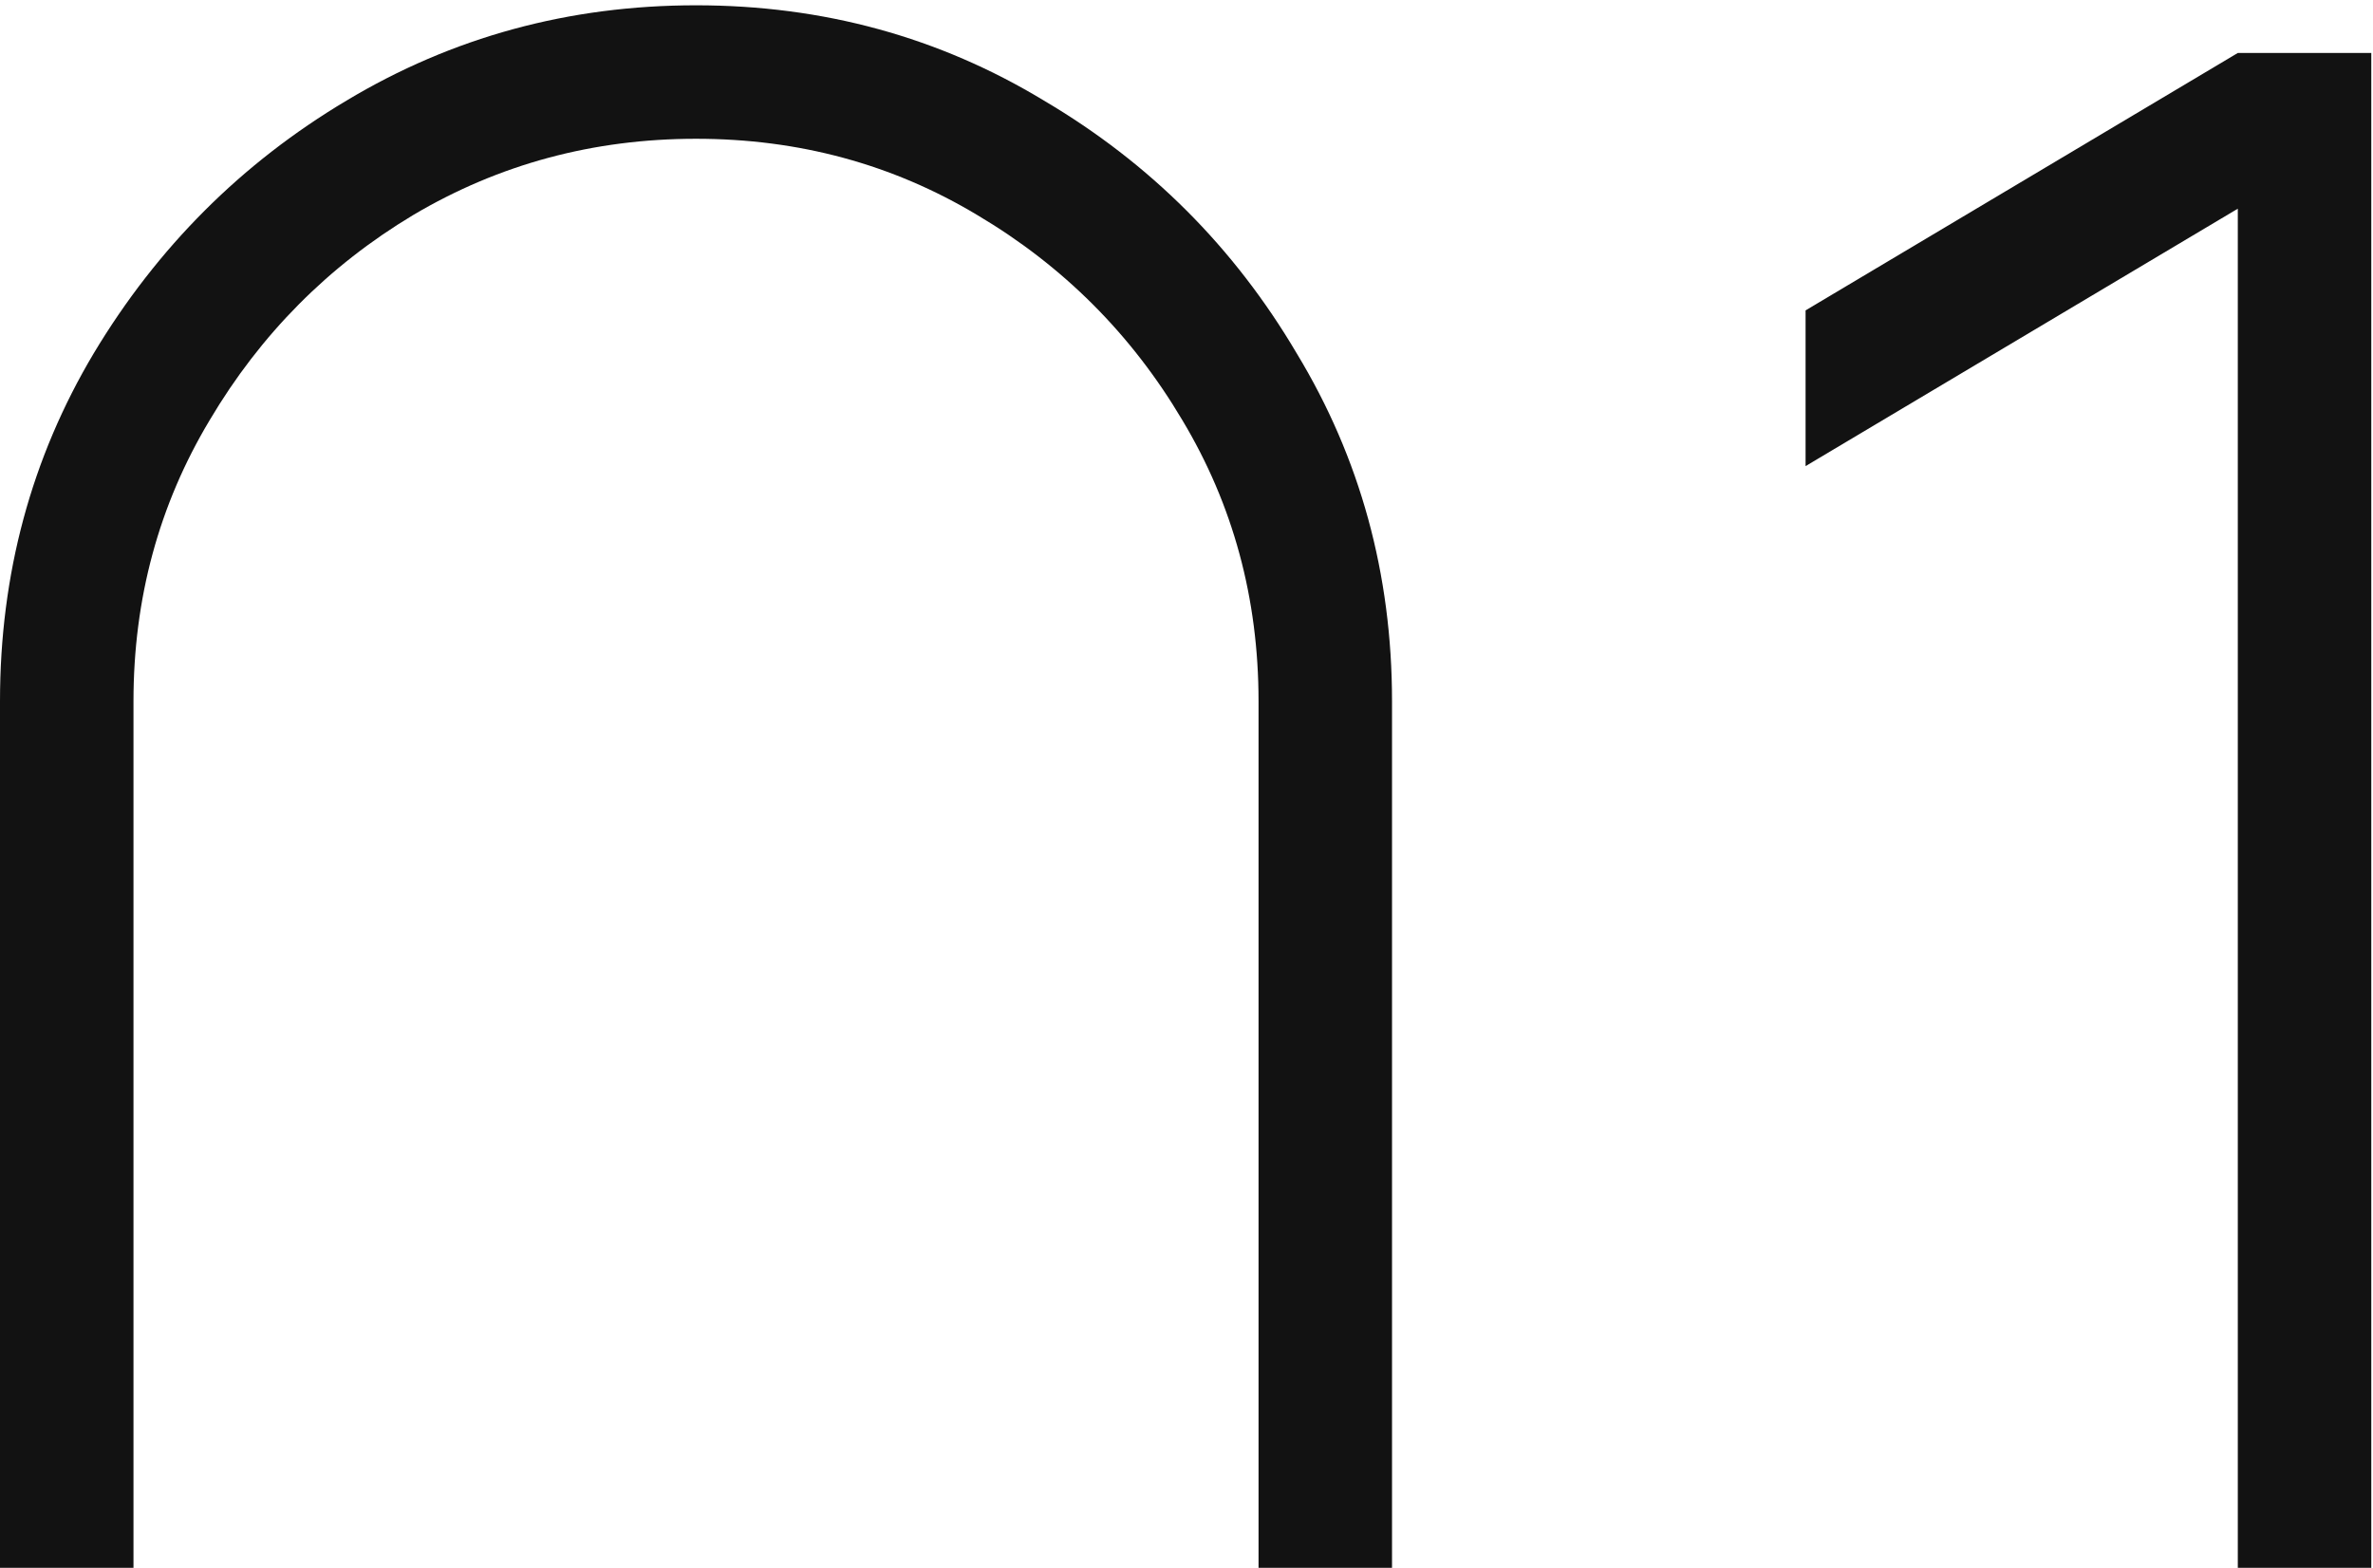
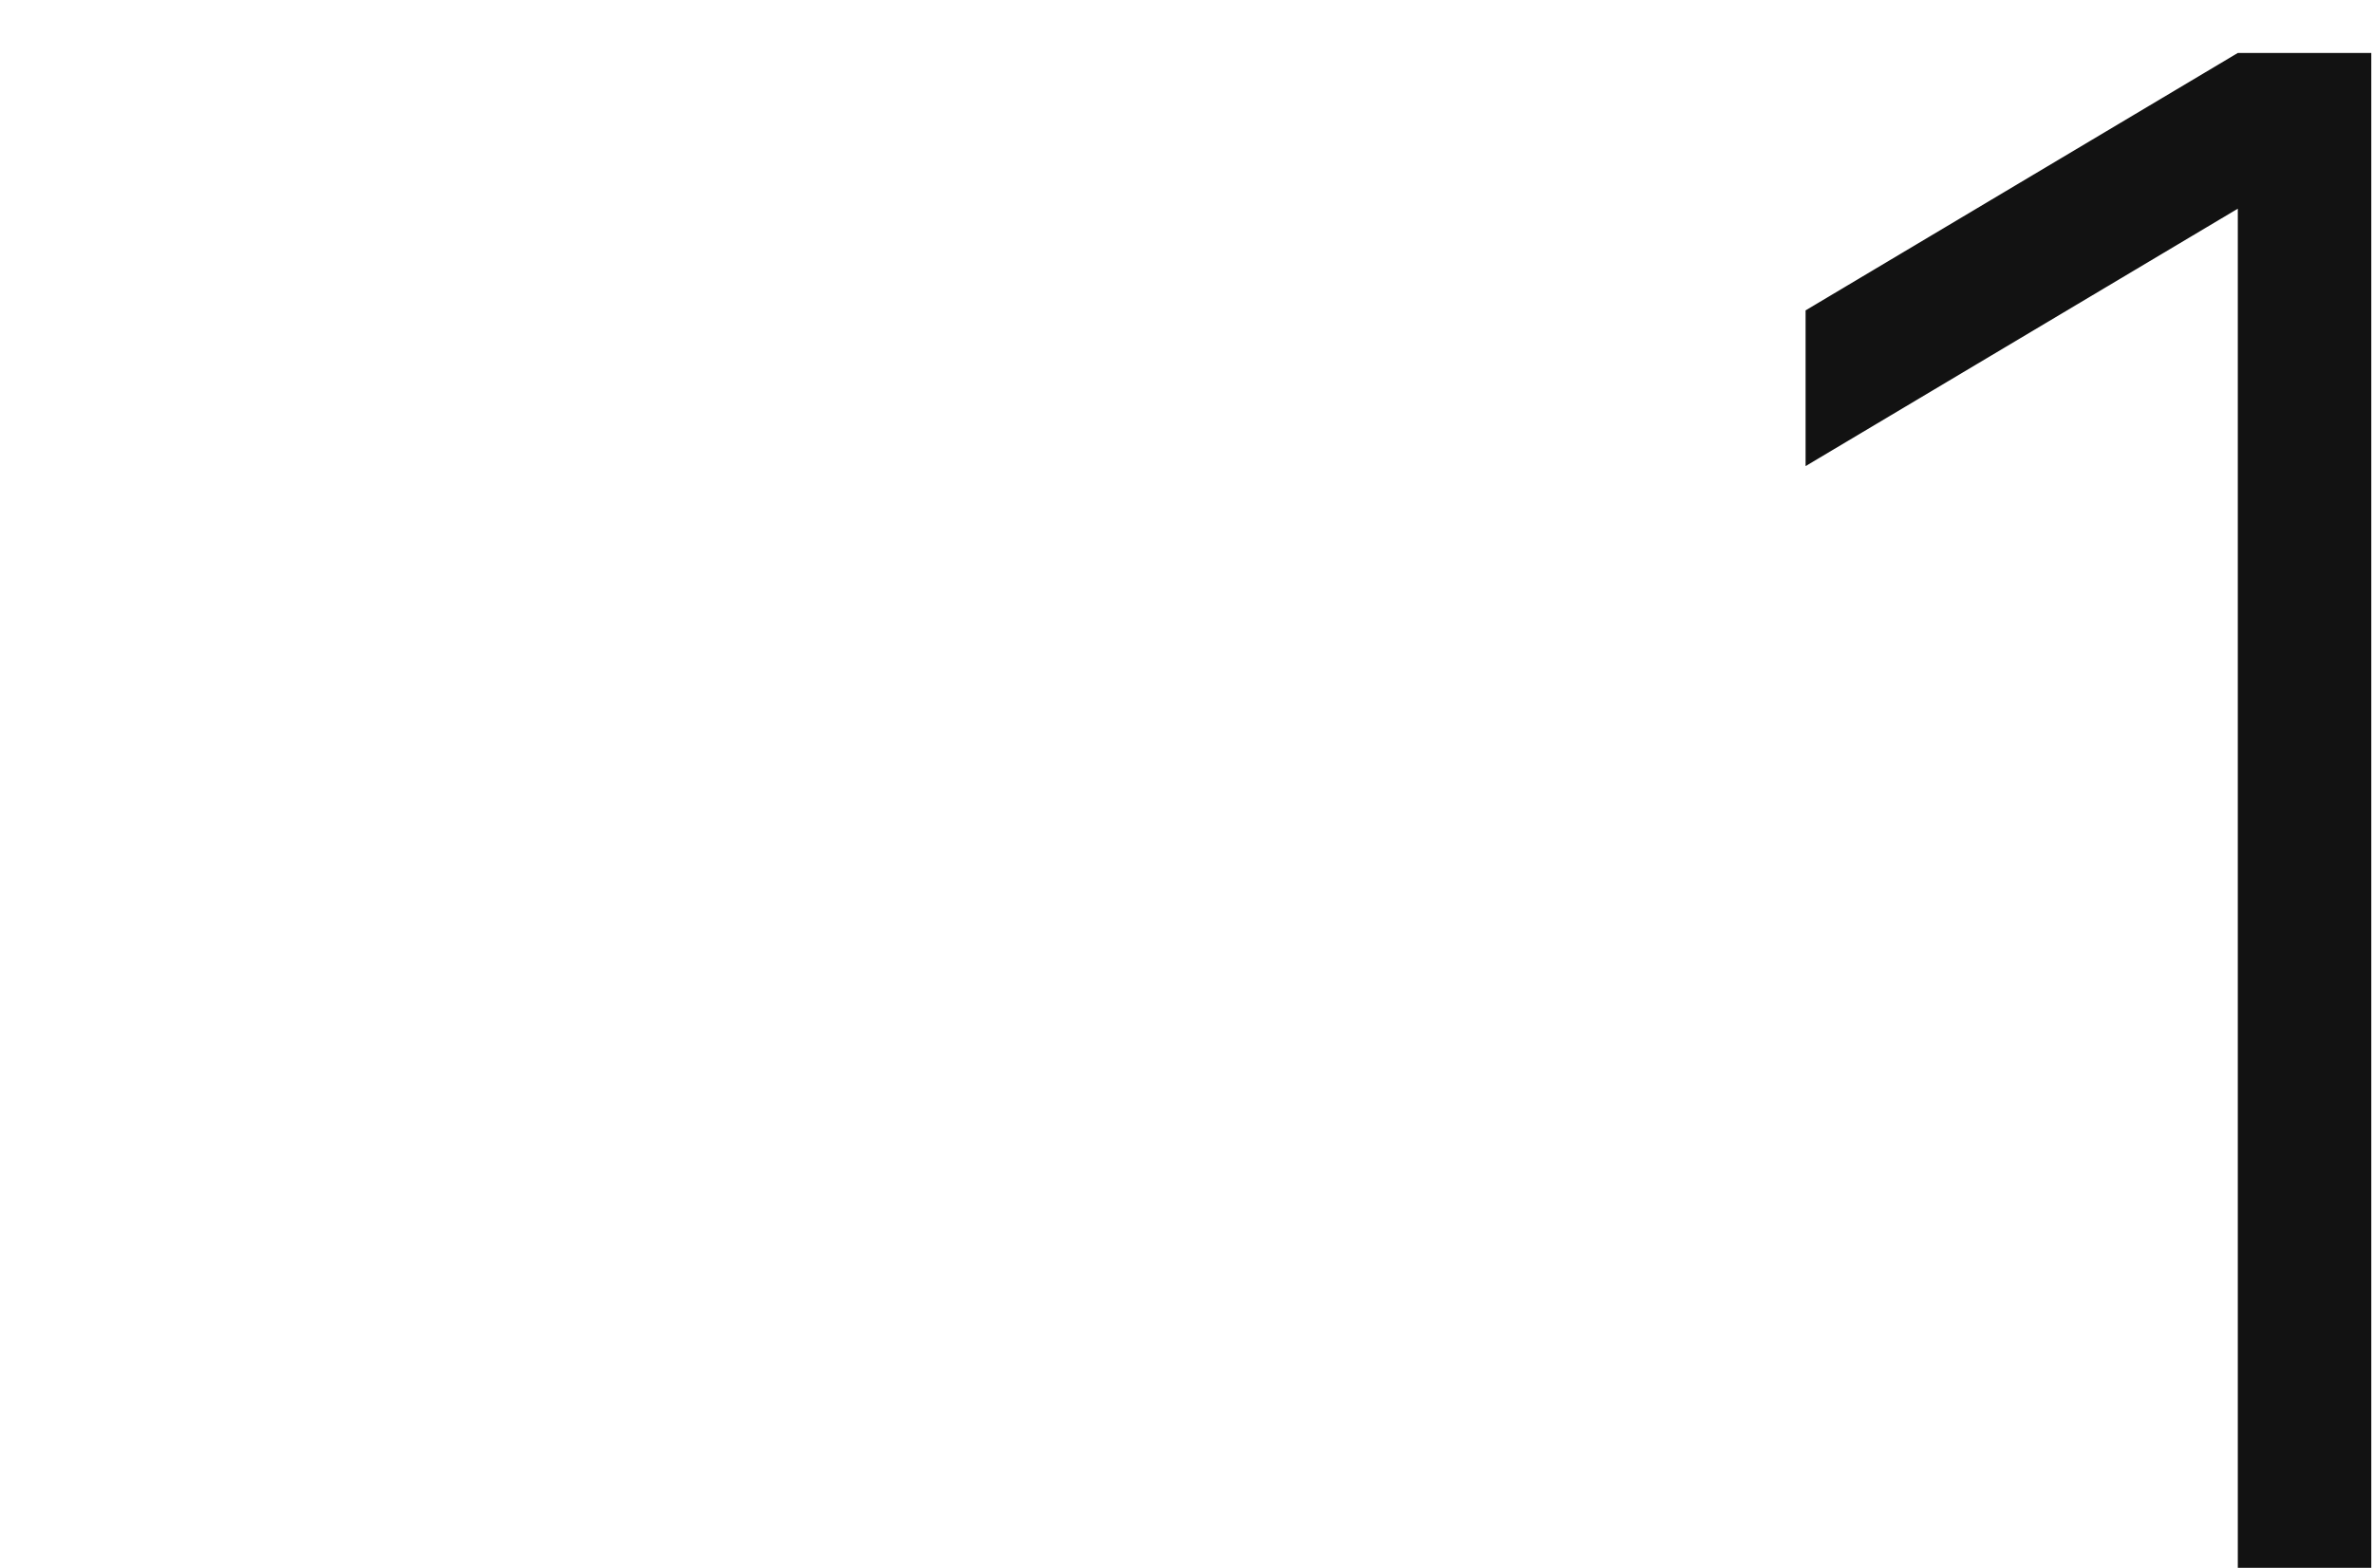
<svg xmlns="http://www.w3.org/2000/svg" width="224" height="148" viewBox="0 0 224 148" fill="none">
  <path d="M211.238 221V19.7L170.438 44V29.3L211.238 5H223.838V221H211.238Z" fill="#121212" />
-   <path d="M65.7 225.5C53.7 225.5 42.7 222.55 32.7 216.65C22.8 210.65 14.85 202.7 8.85 192.8C2.95 182.8 0 171.8 0 159.8V66.2C0 54.2 2.95 43.25 8.85 33.35C14.85 23.35 22.8 15.4 32.7 9.5C42.7 3.5 53.7 0.5 65.7 0.5C77.7 0.5 88.65 3.5 98.55 9.5C108.55 15.4 116.5 23.35 122.4 33.35C128.4 43.25 131.4 54.2 131.4 66.2V159.8C131.4 171.8 128.4 182.8 122.4 192.8C116.5 202.7 108.55 210.65 98.55 216.65C88.65 222.55 77.7 225.5 65.7 225.5ZM65.7 212.9C75.4 212.9 84.25 210.5 92.25 205.7C100.35 200.9 106.8 194.5 111.6 186.5C116.4 178.4 118.8 169.5 118.8 159.8V66.2C118.8 56.5 116.4 47.65 111.6 39.65C106.8 31.55 100.35 25.1 92.25 20.3C84.25 15.5 75.4 13.1 65.7 13.1C56 13.1 47.1 15.5 39 20.3C31 25.1 24.6 31.55 19.8 39.65C15 47.65 12.6 56.5 12.6 66.2V159.8C12.6 169.5 15 178.4 19.8 186.5C24.6 194.5 31 200.9 39 205.7C47.1 210.5 56 212.9 65.7 212.9Z" fill="#121212" />
</svg>